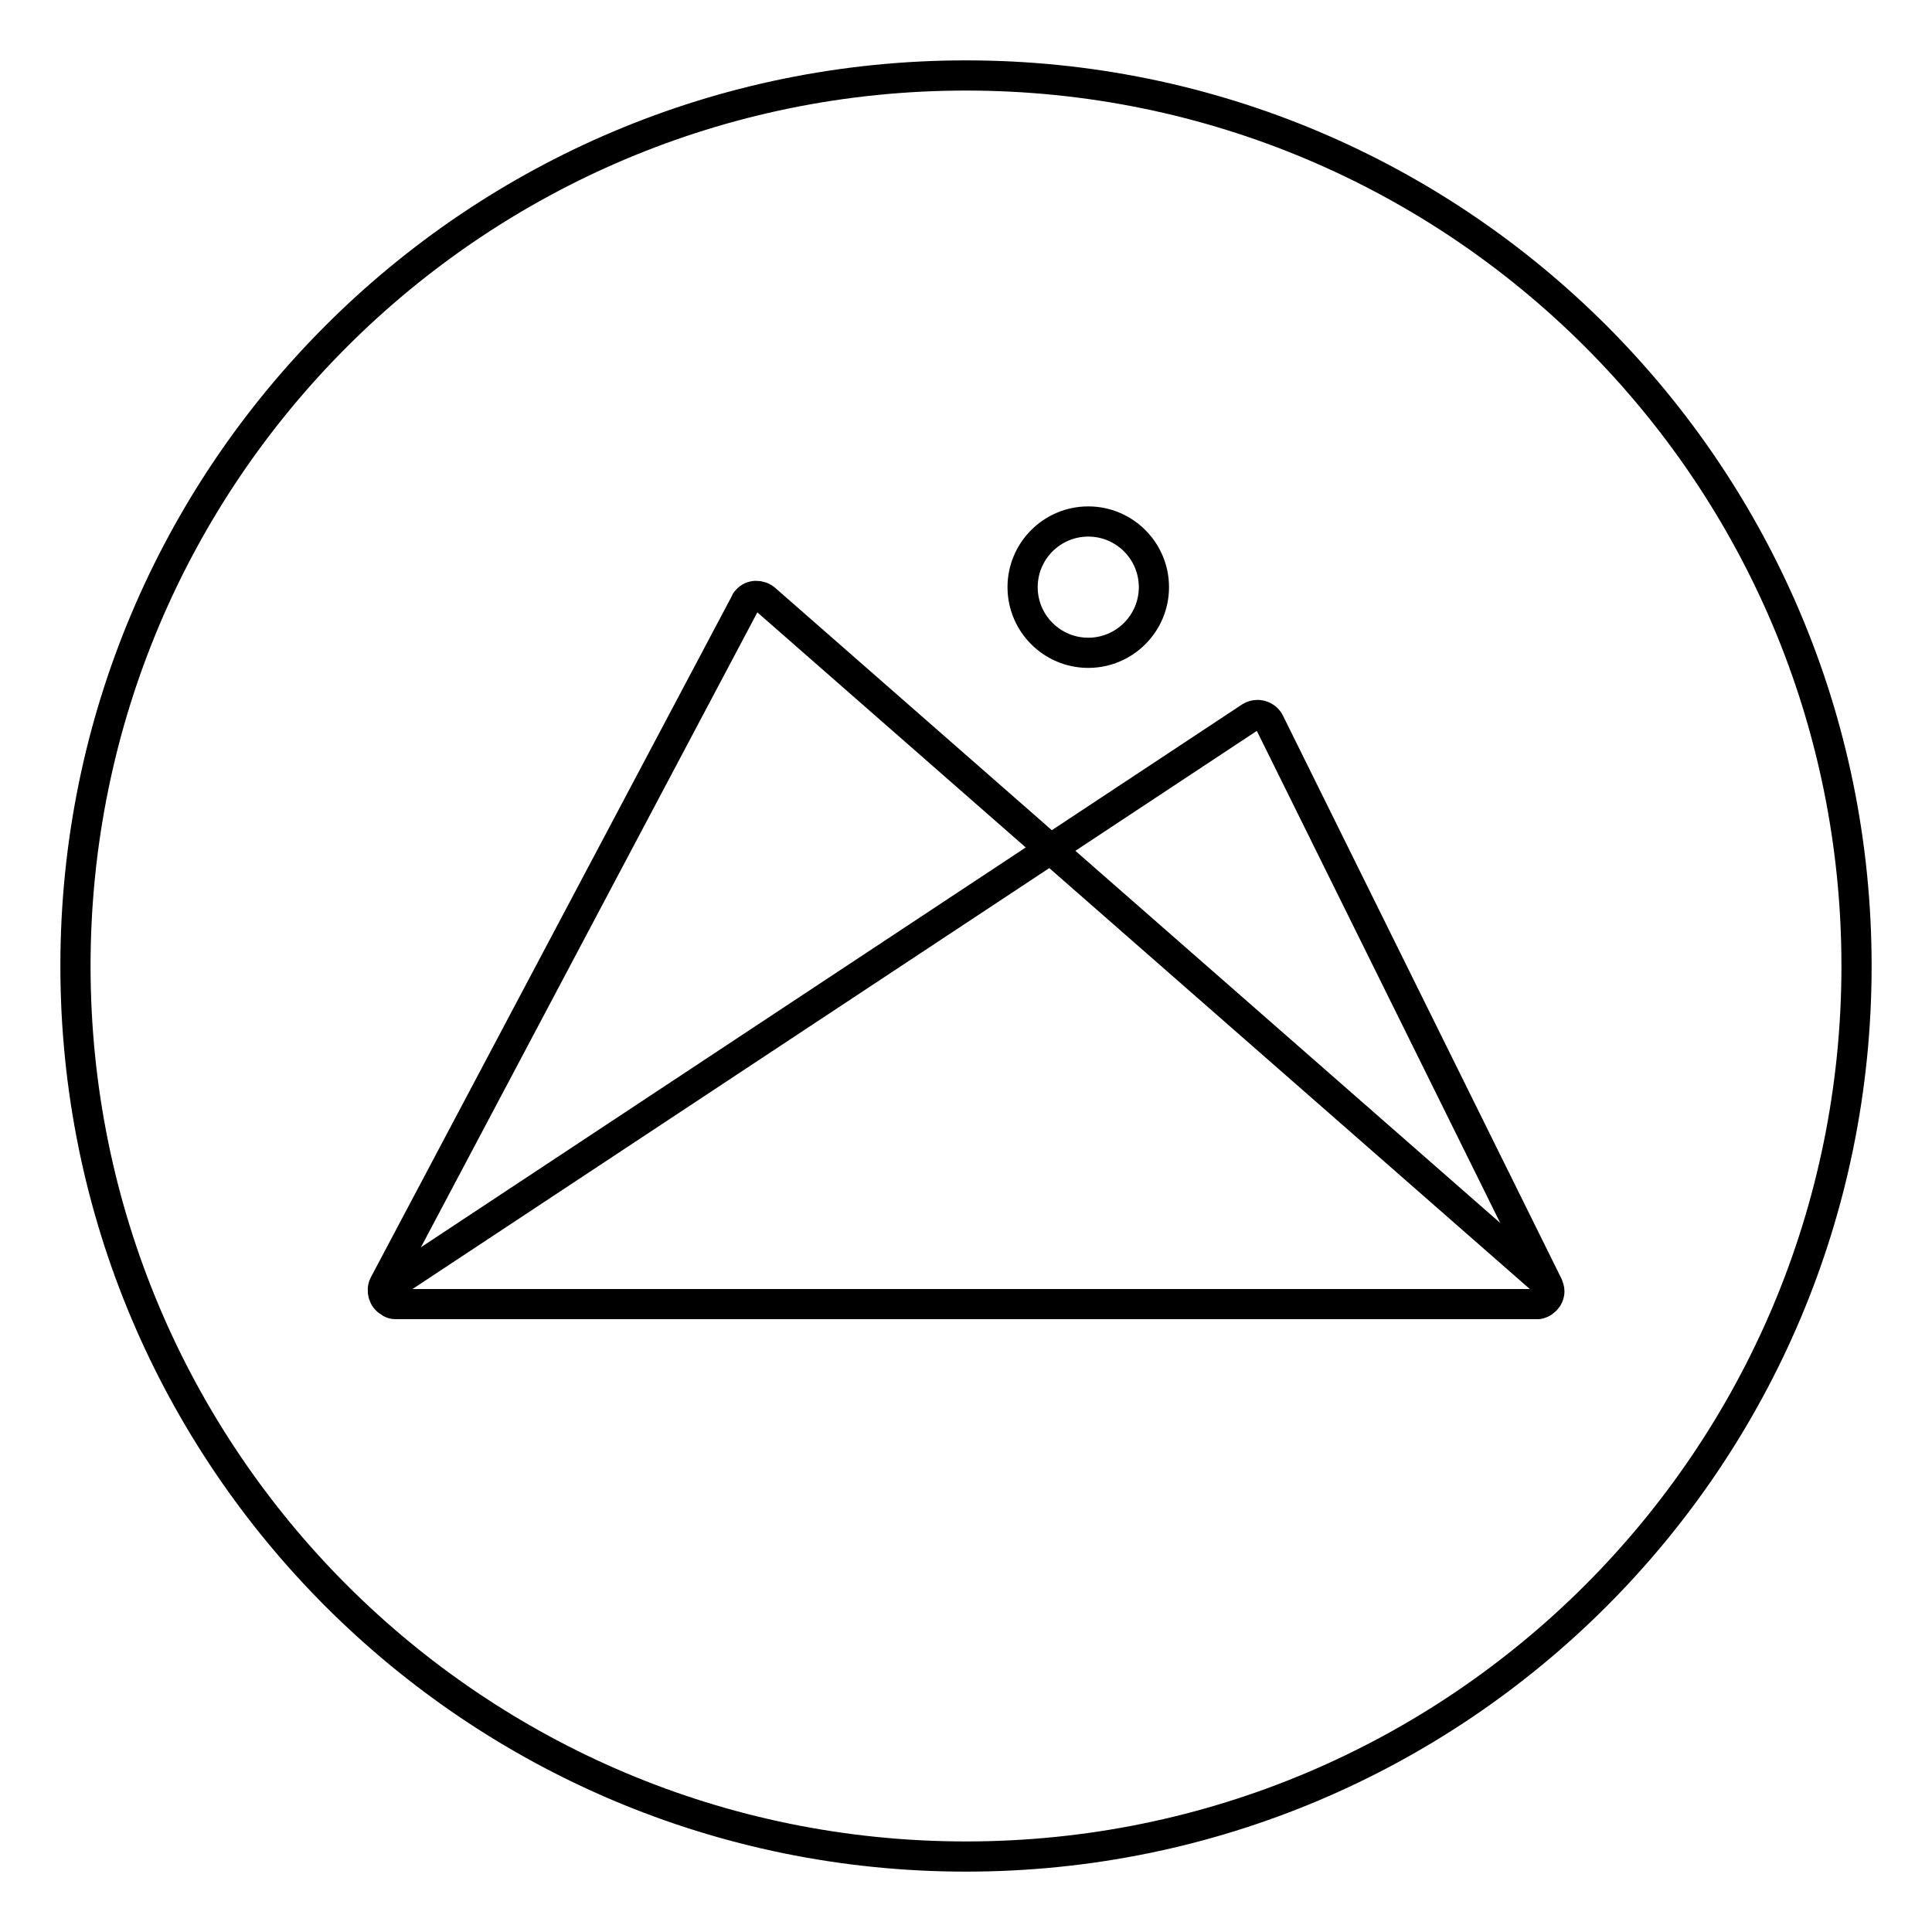
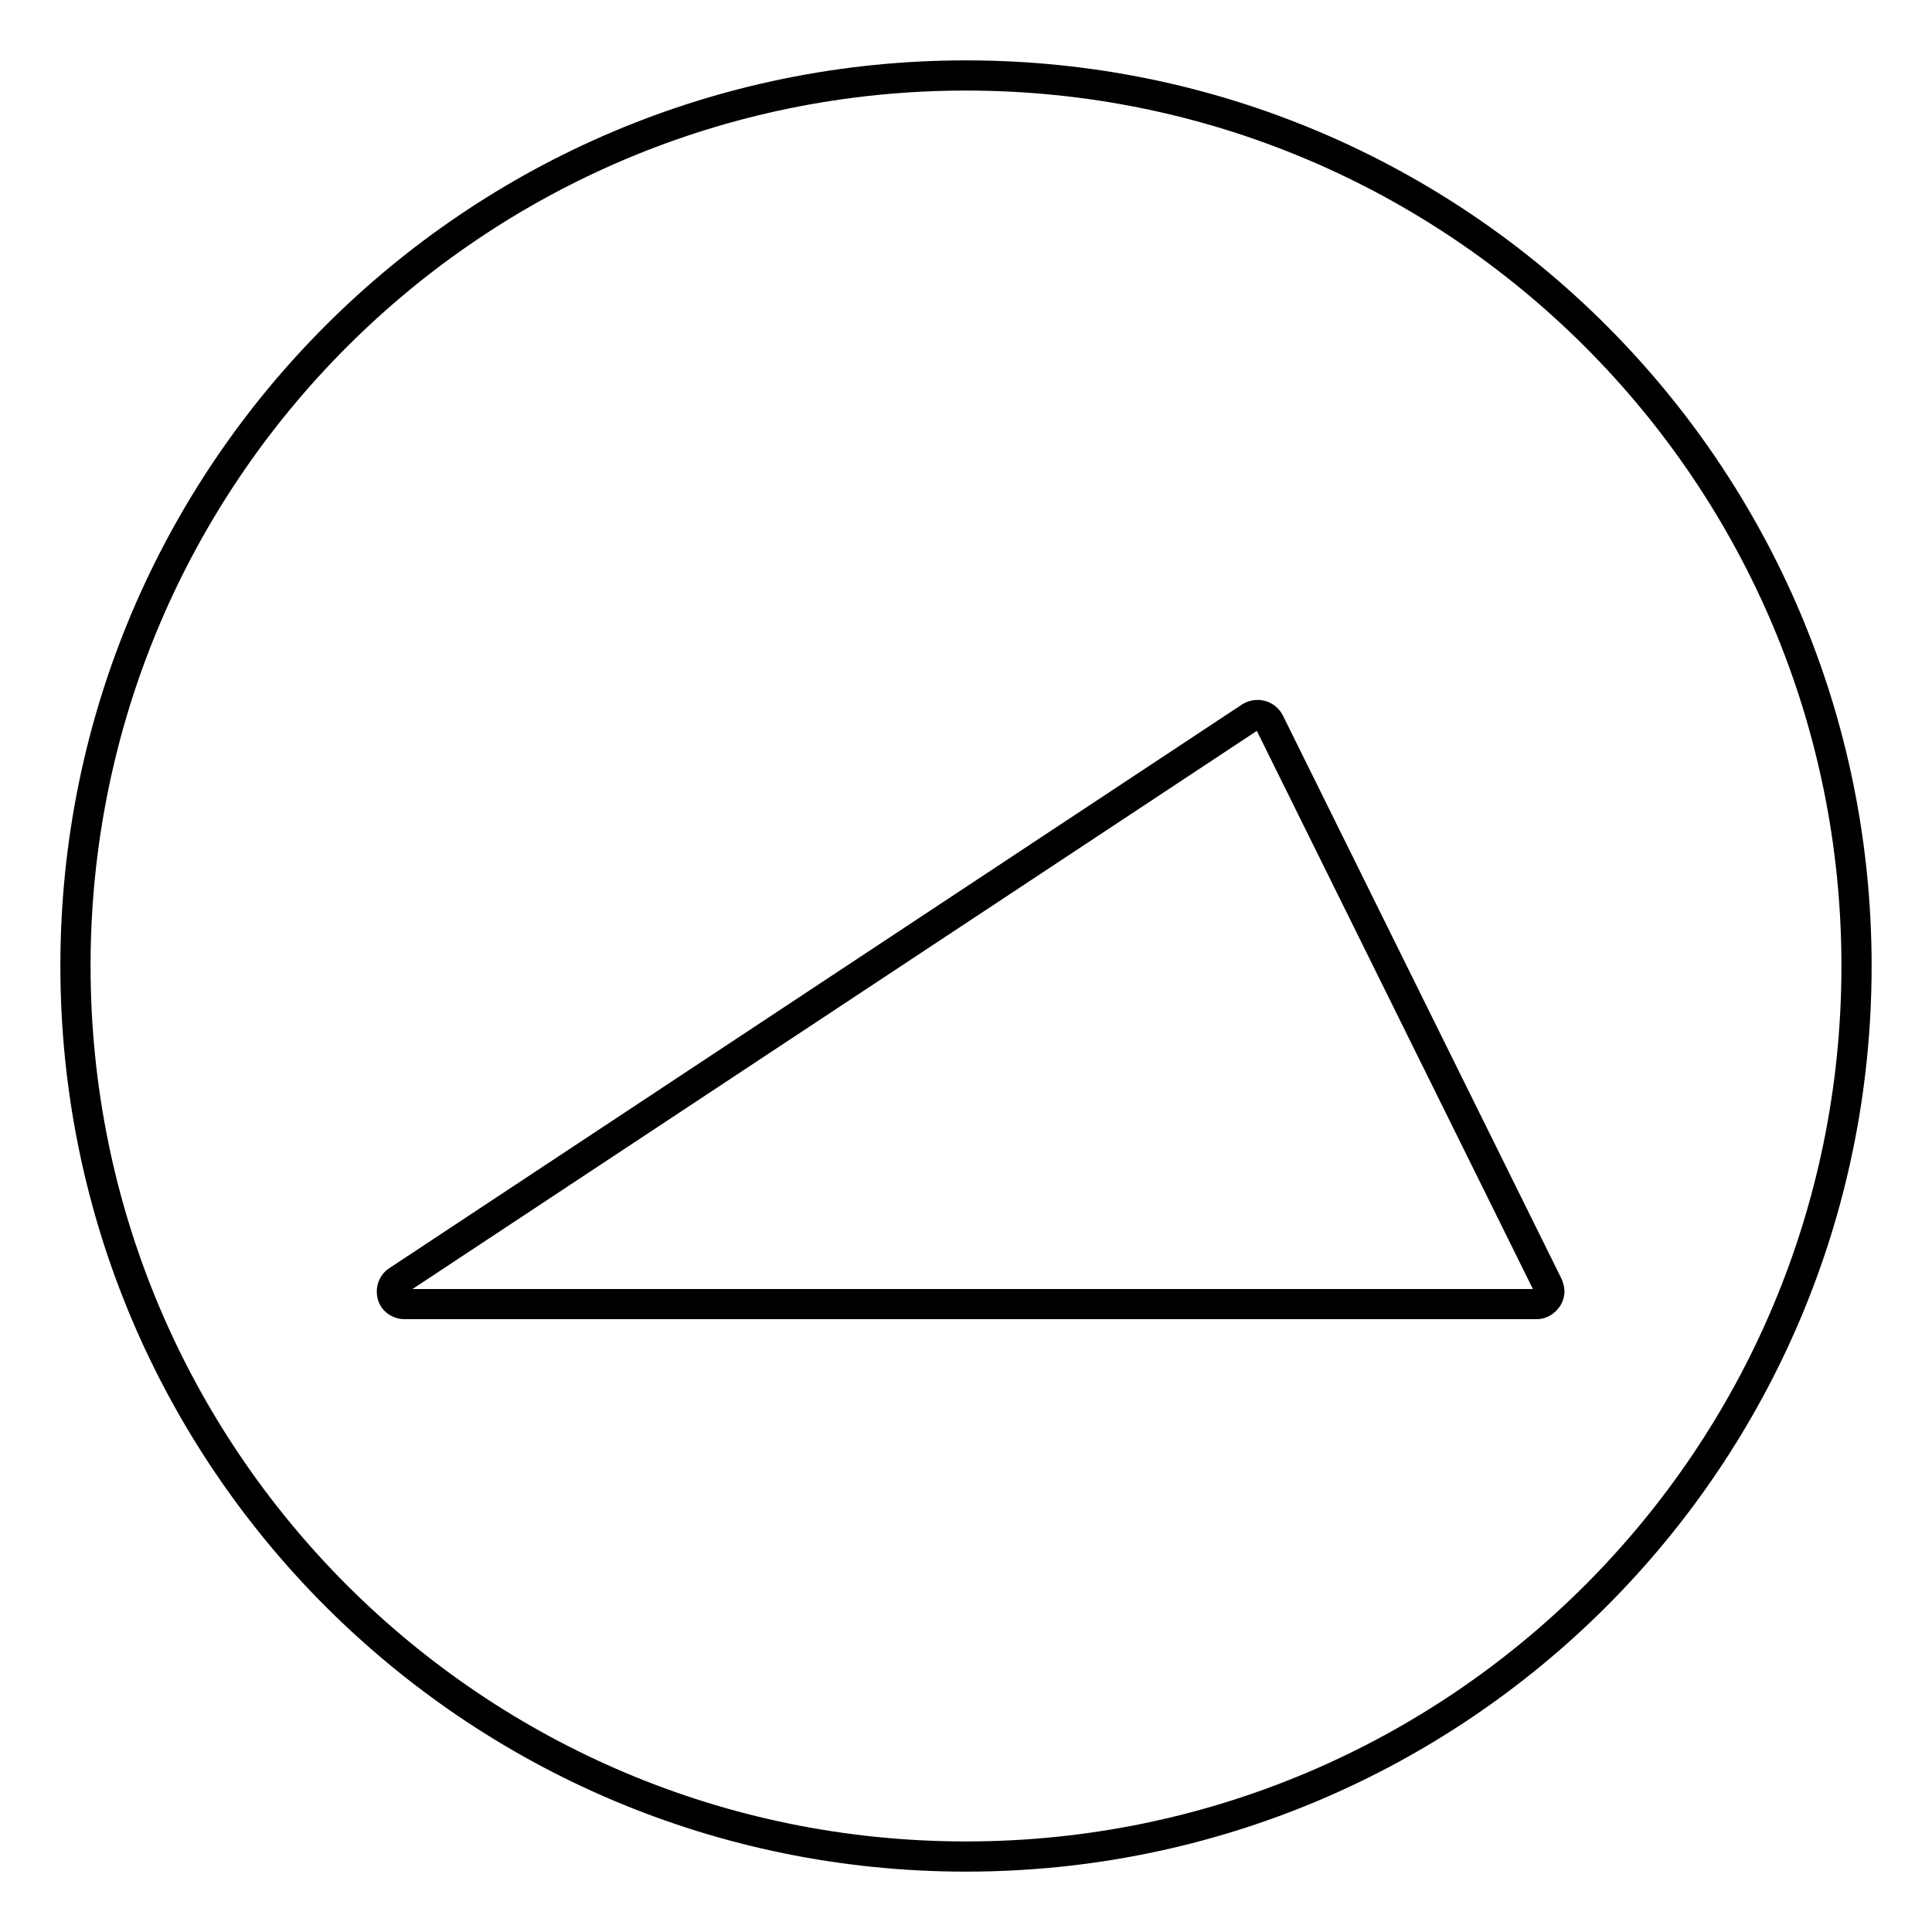
<svg xmlns="http://www.w3.org/2000/svg" version="1.1" x="0px" y="0px" viewBox="0 0 256 256" enable-background="new 0 0 256 256" xml:space="preserve">
  <g>
    <path stroke-width="4" fill-opacity="0" stroke="#000000" d="M10,128c0,65.2,52.8,118,118,118c65.2,0,118-52.8,118-118c0-65.2-52.8-118-118-118C62.8,10,10,62.8,10,128z " />
    <path stroke-width="4" fill-opacity="0" stroke="#000000" d="M53.6,172.8h150c0.9,0,1.7-0.8,1.7-1.7c0-0.3-0.1-0.5-0.2-0.8l-36.9-74.6c-0.4-0.8-1.4-1.2-2.3-0.8 c-0.1,0-0.1,0.1-0.2,0.1L52.7,169.7c-0.8,0.5-1,1.6-0.5,2.4C52.5,172.5,53,172.8,53.6,172.8L53.6,172.8z" />
-     <path stroke-width="4" fill-opacity="0" stroke="#000000" d="M52.4,172.8h151.1c0.9,0,1.7-0.8,1.7-1.7c0-0.5-0.2-1-0.6-1.3L101.4,79.4c-0.7-0.6-1.8-0.6-2.4,0.1 c-0.1,0.1-0.2,0.2-0.2,0.3l-47.9,90.4c-0.4,0.8-0.1,1.9,0.7,2.3C51.8,172.7,52.1,172.8,52.4,172.8L52.4,172.8z" />
-     <path stroke-width="4" fill-opacity="0" stroke="#000000" d="M135.5,77.8c0,4.8,3.9,8.7,8.7,8.7c4.8,0,8.7-3.9,8.7-8.7c0-4.8-3.9-8.7-8.7-8.7 C139.4,69.1,135.5,73,135.5,77.8z" />
  </g>
</svg>